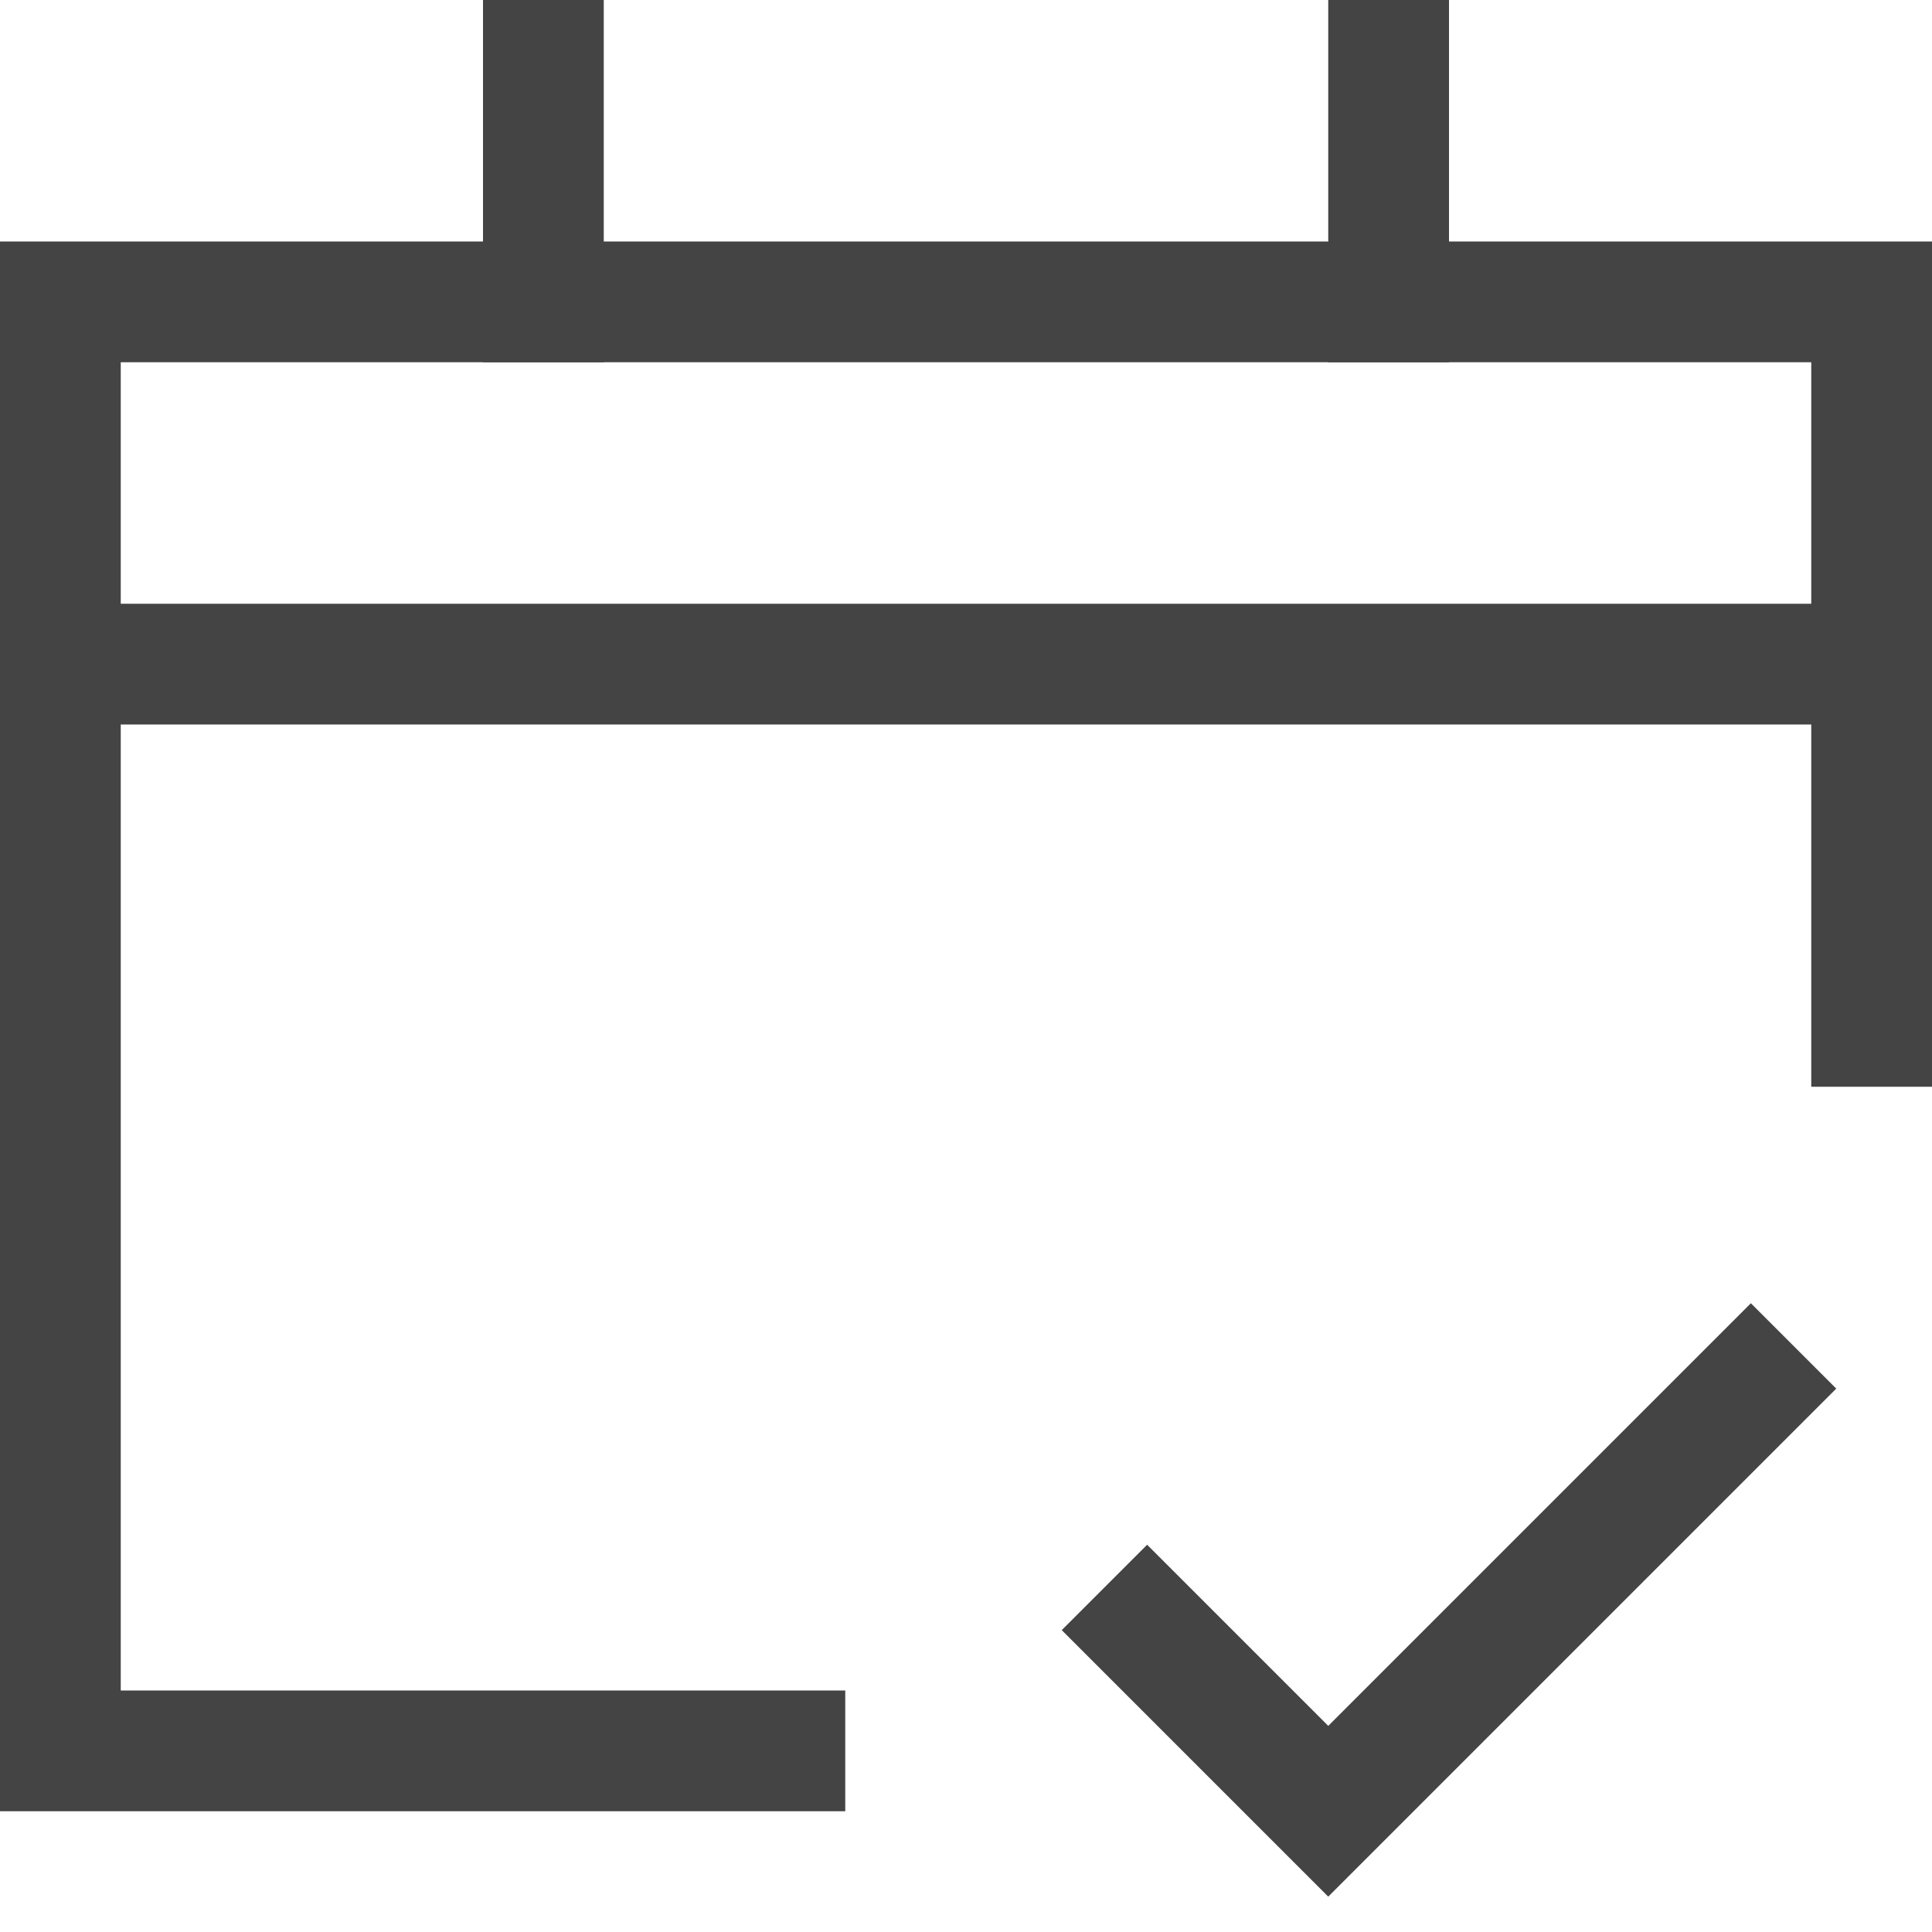
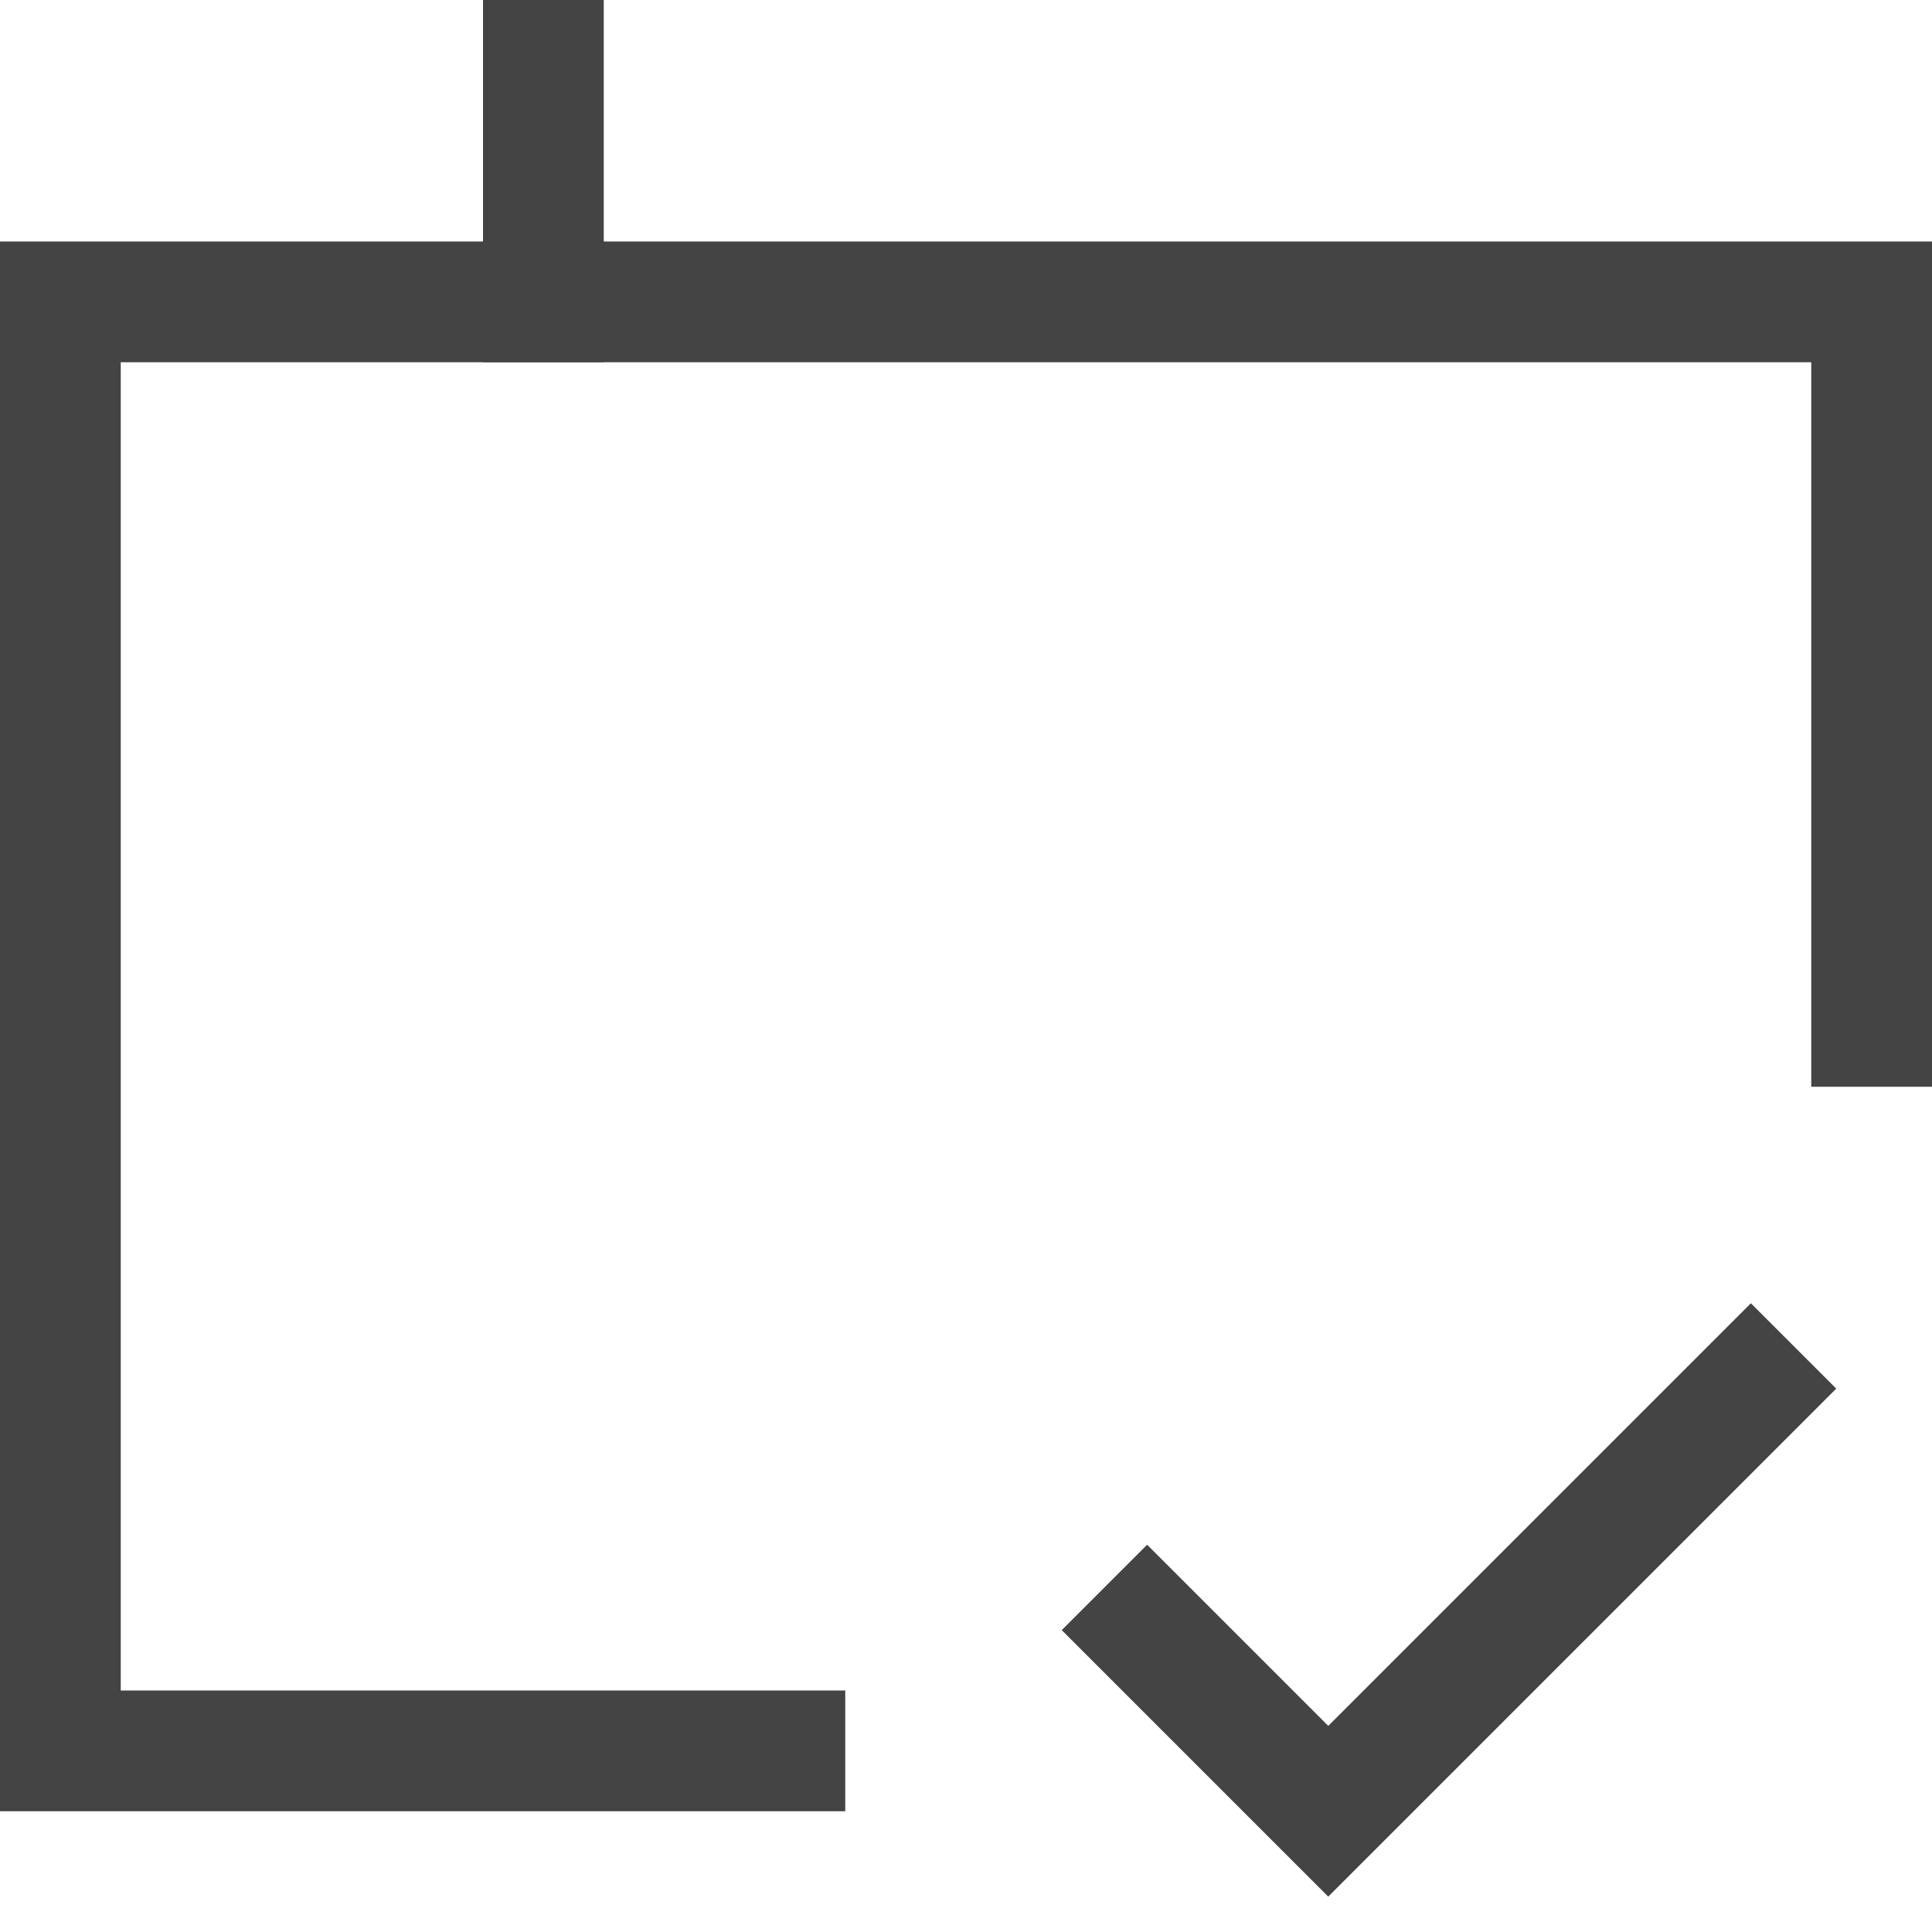
<svg xmlns="http://www.w3.org/2000/svg" class="oil small-margin-5" x="0px" y="0px" width="32px" height="32px" viewBox="0 0 32 32" stroke-width="2">
  <g stroke-width="2" transform="translate(0, 0)">
    <polyline data-color="color-2" points="19 27 22 30 29 23" fill="none" stroke="#444444" stroke-linecap="square" stroke-miterlimit="10" stroke-width="2" stroke-linejoin="miter" />
    <line x1="9" y1="1" x2="9" y2="5" fill="none" stroke="#444444" stroke-linecap="square" stroke-miterlimit="10" stroke-width="2" stroke-linejoin="miter" />
-     <line x1="23" y1="1" x2="23" y2="5" fill="none" stroke="#444444" stroke-linecap="square" stroke-miterlimit="10" stroke-width="2" stroke-linejoin="miter" />
-     <line data-cap="butt" x1="31" y1="11" x2="1" y2="11" fill="none" stroke="#444444" stroke-miterlimit="10" stroke-width="2" stroke-linecap="butt" stroke-linejoin="miter" />
    <polyline points="13 29 1 29 1 5 31 5 31 17" fill="none" stroke="#444444" stroke-linecap="square" stroke-miterlimit="10" stroke-width="2" stroke-linejoin="miter" />
  </g>
</svg>